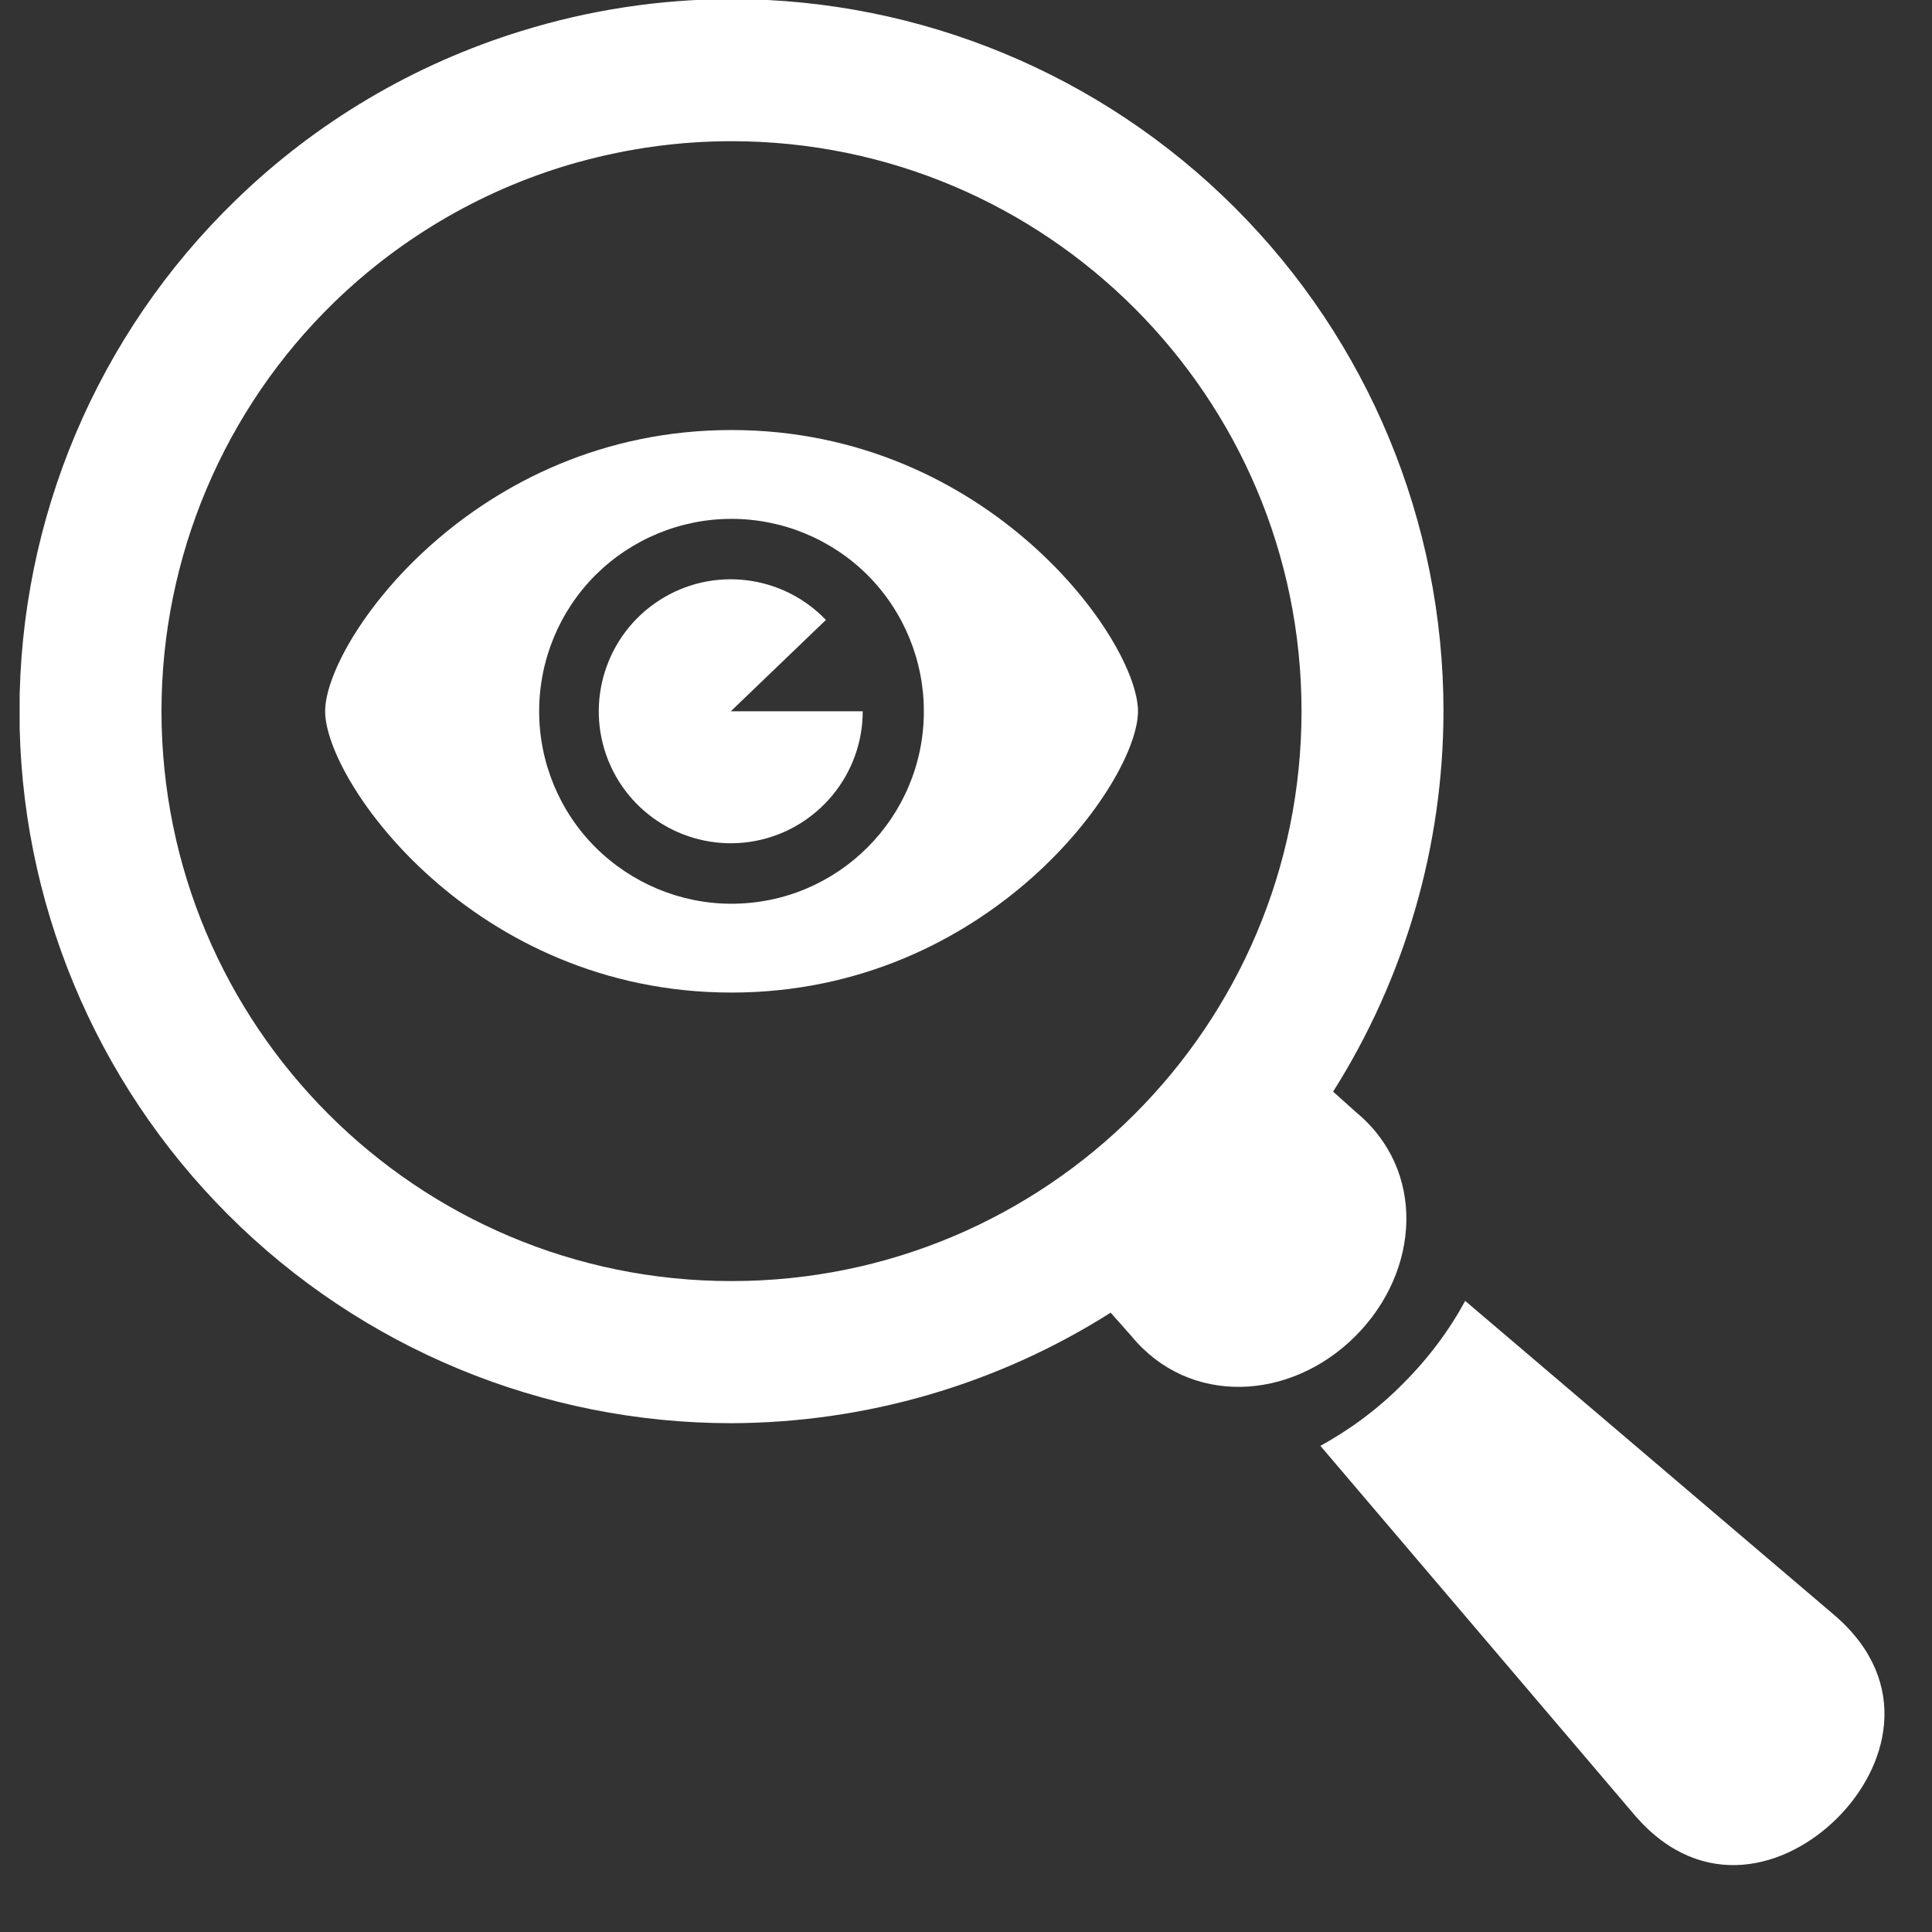
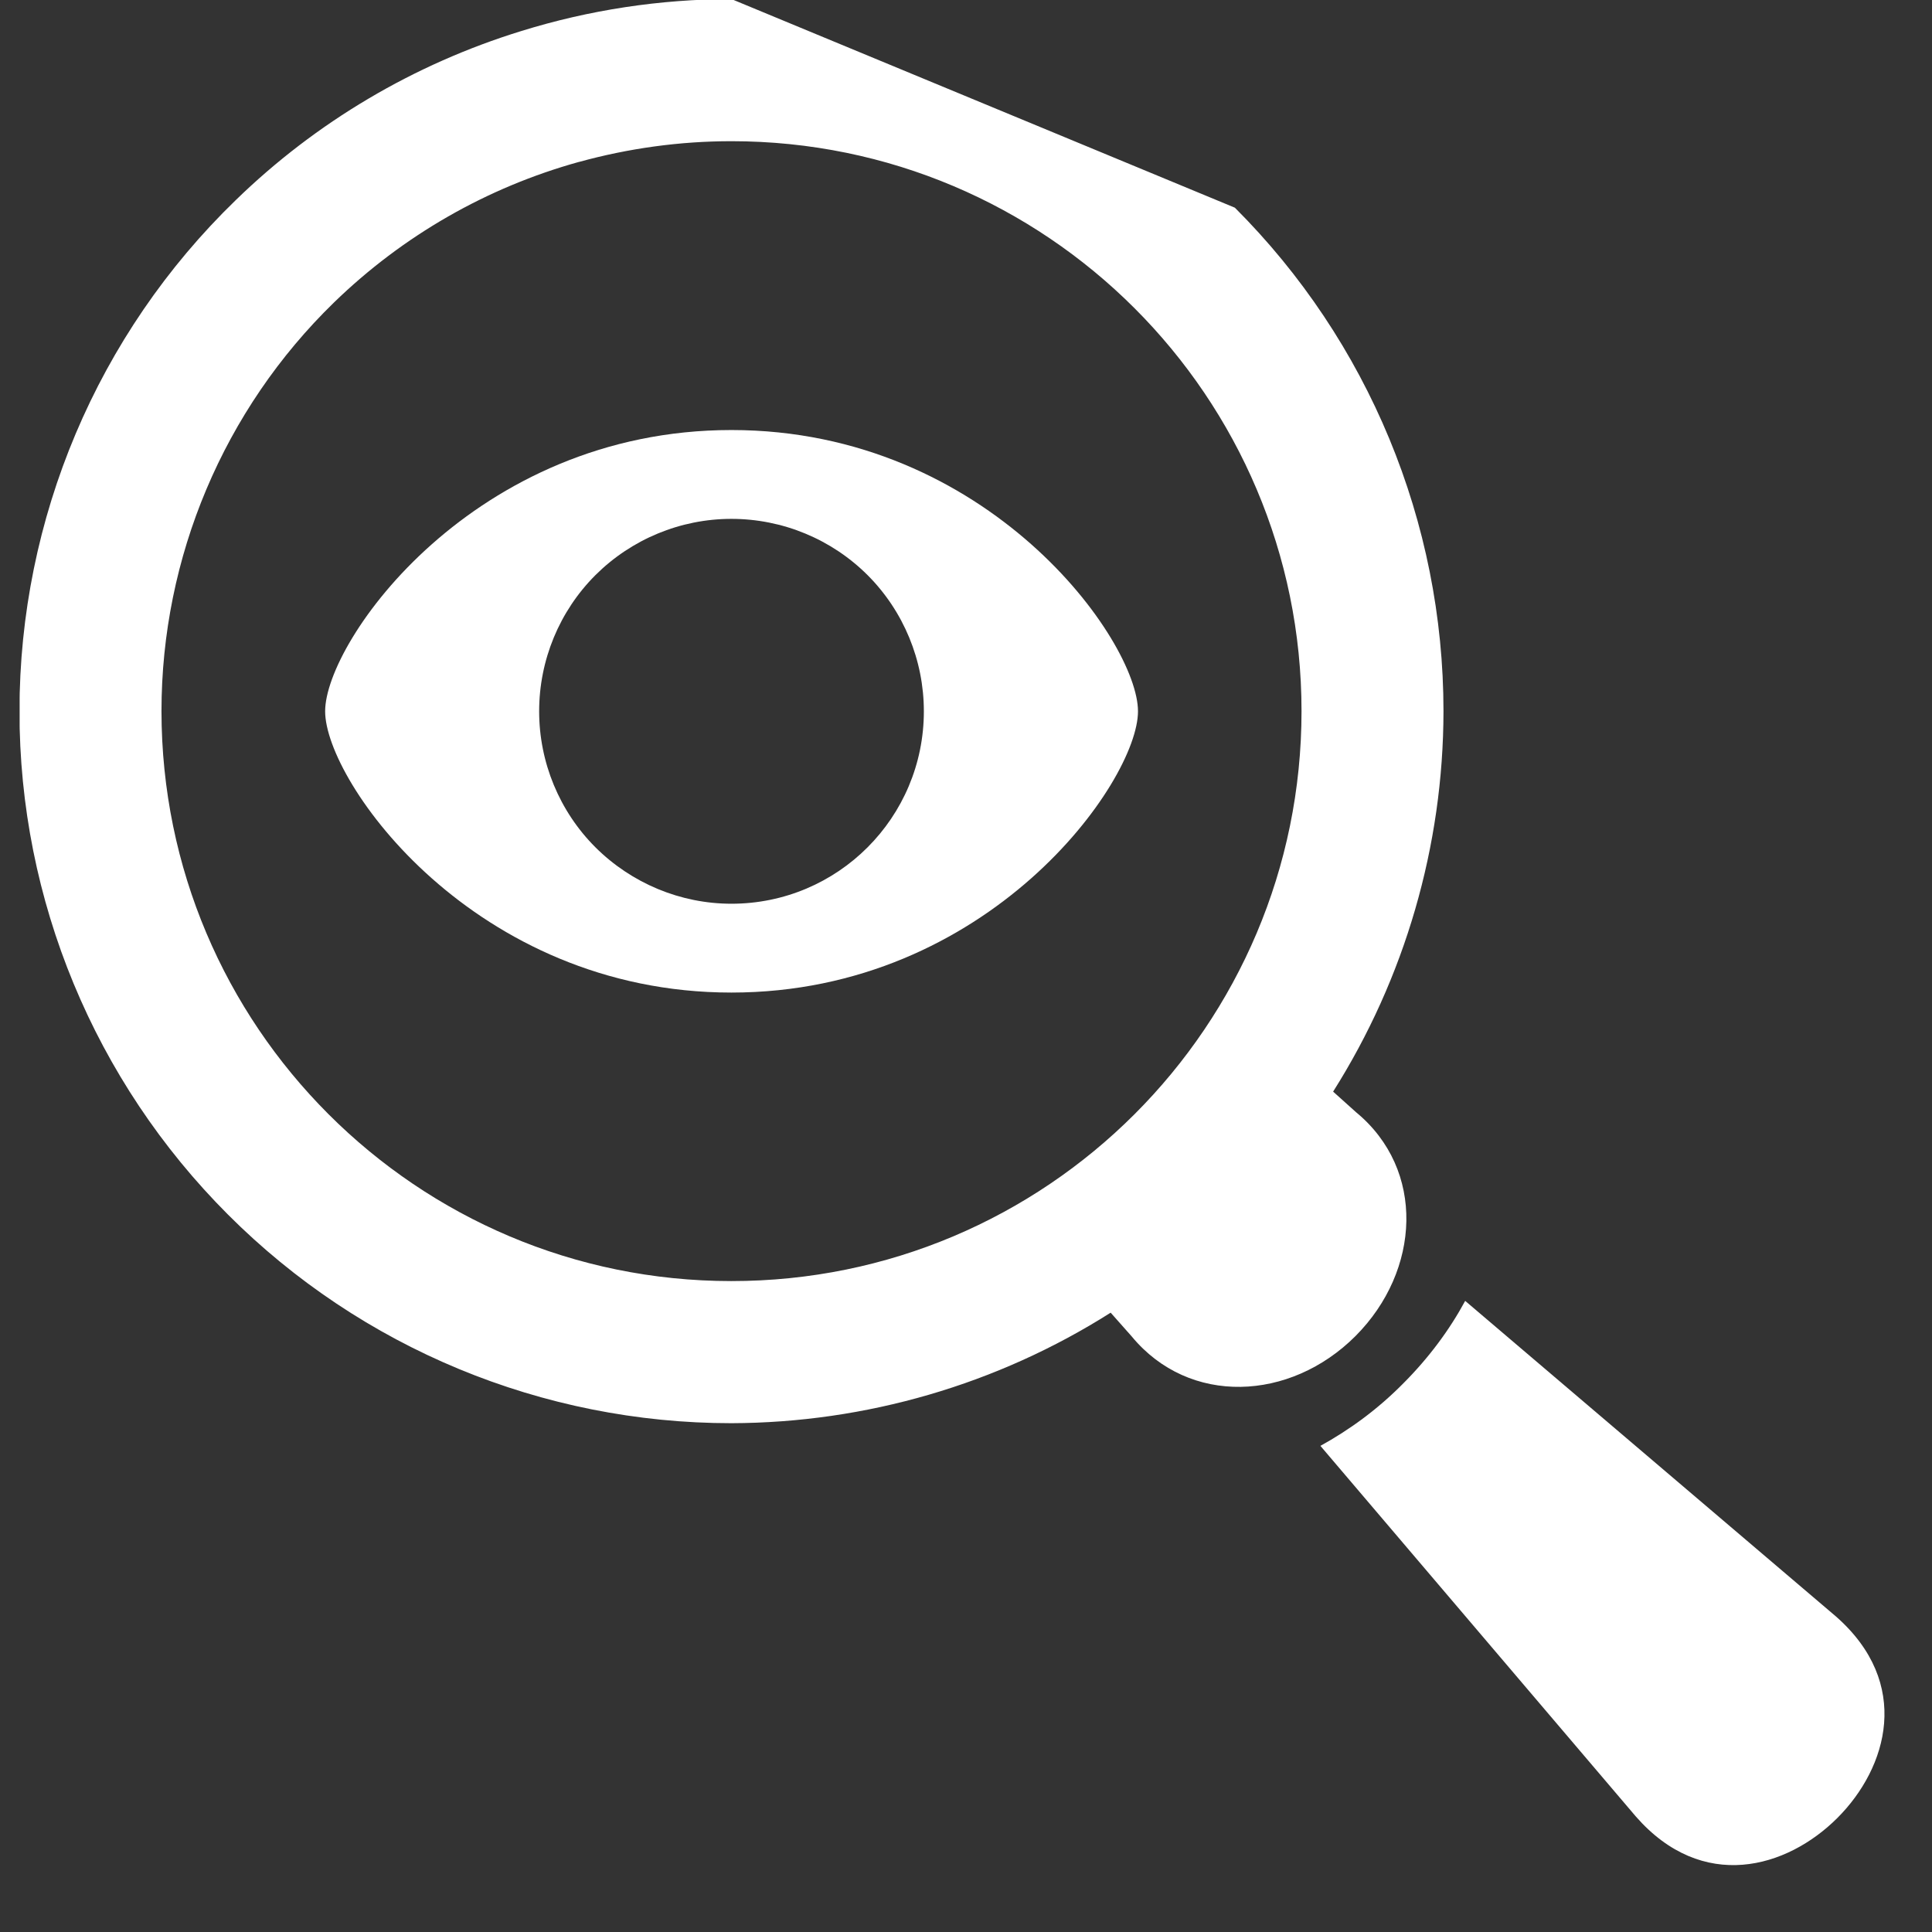
<svg xmlns="http://www.w3.org/2000/svg" width="64" zoomAndPan="magnify" viewBox="0 0 48 48" height="64" preserveAspectRatio="xMidYMid meet" version="1.0">
  <rect x="0" y="0" width="48" height="48" fill="#333333" stroke="none" />
  <defs>
    <clipPath id="954ea12ad1">
      <path d="M 0.488 0 L 36 0 L 36 36 L 0.488 36 Z M 0.488 0 " clip-rule="nonzero" />
    </clipPath>
  </defs>
  <g clip-path="url(#954ea12ad1)">
-     <path fill="#ffffff" d="M 18.172 3.508 C 25.992 3.508 32.336 9.852 32.336 17.668 C 32.336 25.492 25.992 31.832 18.168 31.828 C 10.352 31.828 4.016 25.488 4.012 17.668 C 4.012 13.844 5.559 10.176 8.301 7.512 C 10.008 5.855 12.098 4.656 14.383 4.023 C 14.383 4.023 14.383 4.023 14.387 4.023 C 15.617 3.684 16.891 3.508 18.172 3.508 Z M 18.172 -0.023 C 16.398 -0.02 14.641 0.246 12.945 0.773 C 10.285 1.594 7.852 3.031 5.852 4.977 C 2.418 8.305 0.484 12.883 0.484 17.668 C 0.48 22.359 2.348 26.859 5.664 30.176 C 8.98 33.496 13.48 35.359 18.172 35.359 C 21.512 35.348 24.777 34.398 27.594 32.613 L 28.117 33.203 C 29.547 34.934 32.055 34.816 33.676 33.195 C 35.297 31.57 35.422 29.059 33.691 27.633 L 33.121 27.121 C 34.906 24.297 35.859 21.016 35.863 17.672 C 35.863 12.977 34 8.477 30.68 5.16 C 27.363 1.844 22.867 -0.023 18.172 -0.023 Z M 18.172 -0.023 " fill-opacity="1" fill-rule="nonzero" />
+     <path fill="#ffffff" d="M 18.172 3.508 C 25.992 3.508 32.336 9.852 32.336 17.668 C 32.336 25.492 25.992 31.832 18.168 31.828 C 10.352 31.828 4.016 25.488 4.012 17.668 C 4.012 13.844 5.559 10.176 8.301 7.512 C 10.008 5.855 12.098 4.656 14.383 4.023 C 14.383 4.023 14.383 4.023 14.387 4.023 C 15.617 3.684 16.891 3.508 18.172 3.508 Z M 18.172 -0.023 C 16.398 -0.02 14.641 0.246 12.945 0.773 C 10.285 1.594 7.852 3.031 5.852 4.977 C 2.418 8.305 0.484 12.883 0.484 17.668 C 0.48 22.359 2.348 26.859 5.664 30.176 C 8.98 33.496 13.48 35.359 18.172 35.359 C 21.512 35.348 24.777 34.398 27.594 32.613 L 28.117 33.203 C 29.547 34.934 32.055 34.816 33.676 33.195 C 35.297 31.57 35.422 29.059 33.691 27.633 L 33.121 27.121 C 34.906 24.297 35.859 21.016 35.863 17.672 C 35.863 12.977 34 8.477 30.68 5.16 Z M 18.172 -0.023 " fill-opacity="1" fill-rule="nonzero" />
  </g>
  <path fill="#ffffff" d="M 32.805 35.922 L 40.641 45.129 C 42.297 47.023 44.391 46.422 45.648 45.168 C 46.902 43.914 47.504 41.82 45.613 40.16 L 36.402 32.32 C 36.016 33.035 35.5 33.734 34.859 34.375 C 34.219 35.023 33.516 35.531 32.805 35.922 Z M 32.805 35.922 " fill-opacity="1" fill-rule="nonzero" />
  <path fill="#ffffff" d="M 18.172 10.684 C 11.781 10.684 8.078 15.922 8.078 17.672 C 8.078 19.422 11.781 24.66 18.172 24.66 C 24.566 24.66 28.273 19.422 28.273 17.672 C 28.273 15.922 24.566 10.684 18.172 10.684 Z M 18.172 12.891 C 19.441 12.891 20.66 13.395 21.555 14.289 C 22.449 15.184 22.953 16.402 22.953 17.672 C 22.953 20.312 20.816 22.453 18.172 22.453 C 16.906 22.453 15.691 21.945 14.793 21.051 C 13.898 20.156 13.395 18.938 13.395 17.672 C 13.395 16.402 13.898 15.184 14.793 14.289 C 15.691 13.395 16.906 12.891 18.172 12.891 Z M 18.172 12.891 " fill-opacity="1" fill-rule="nonzero" />
-   <path fill="#ffffff" d="M 21.434 17.672 C 21.434 19.238 20.32 20.59 18.777 20.891 C 17.238 21.188 15.699 20.352 15.113 18.895 C 14.527 17.438 15.059 15.77 16.375 14.918 C 17.695 14.062 19.434 14.27 20.52 15.402 L 18.156 17.672 Z M 21.434 17.672 " fill-opacity="1" fill-rule="nonzero" />
</svg>